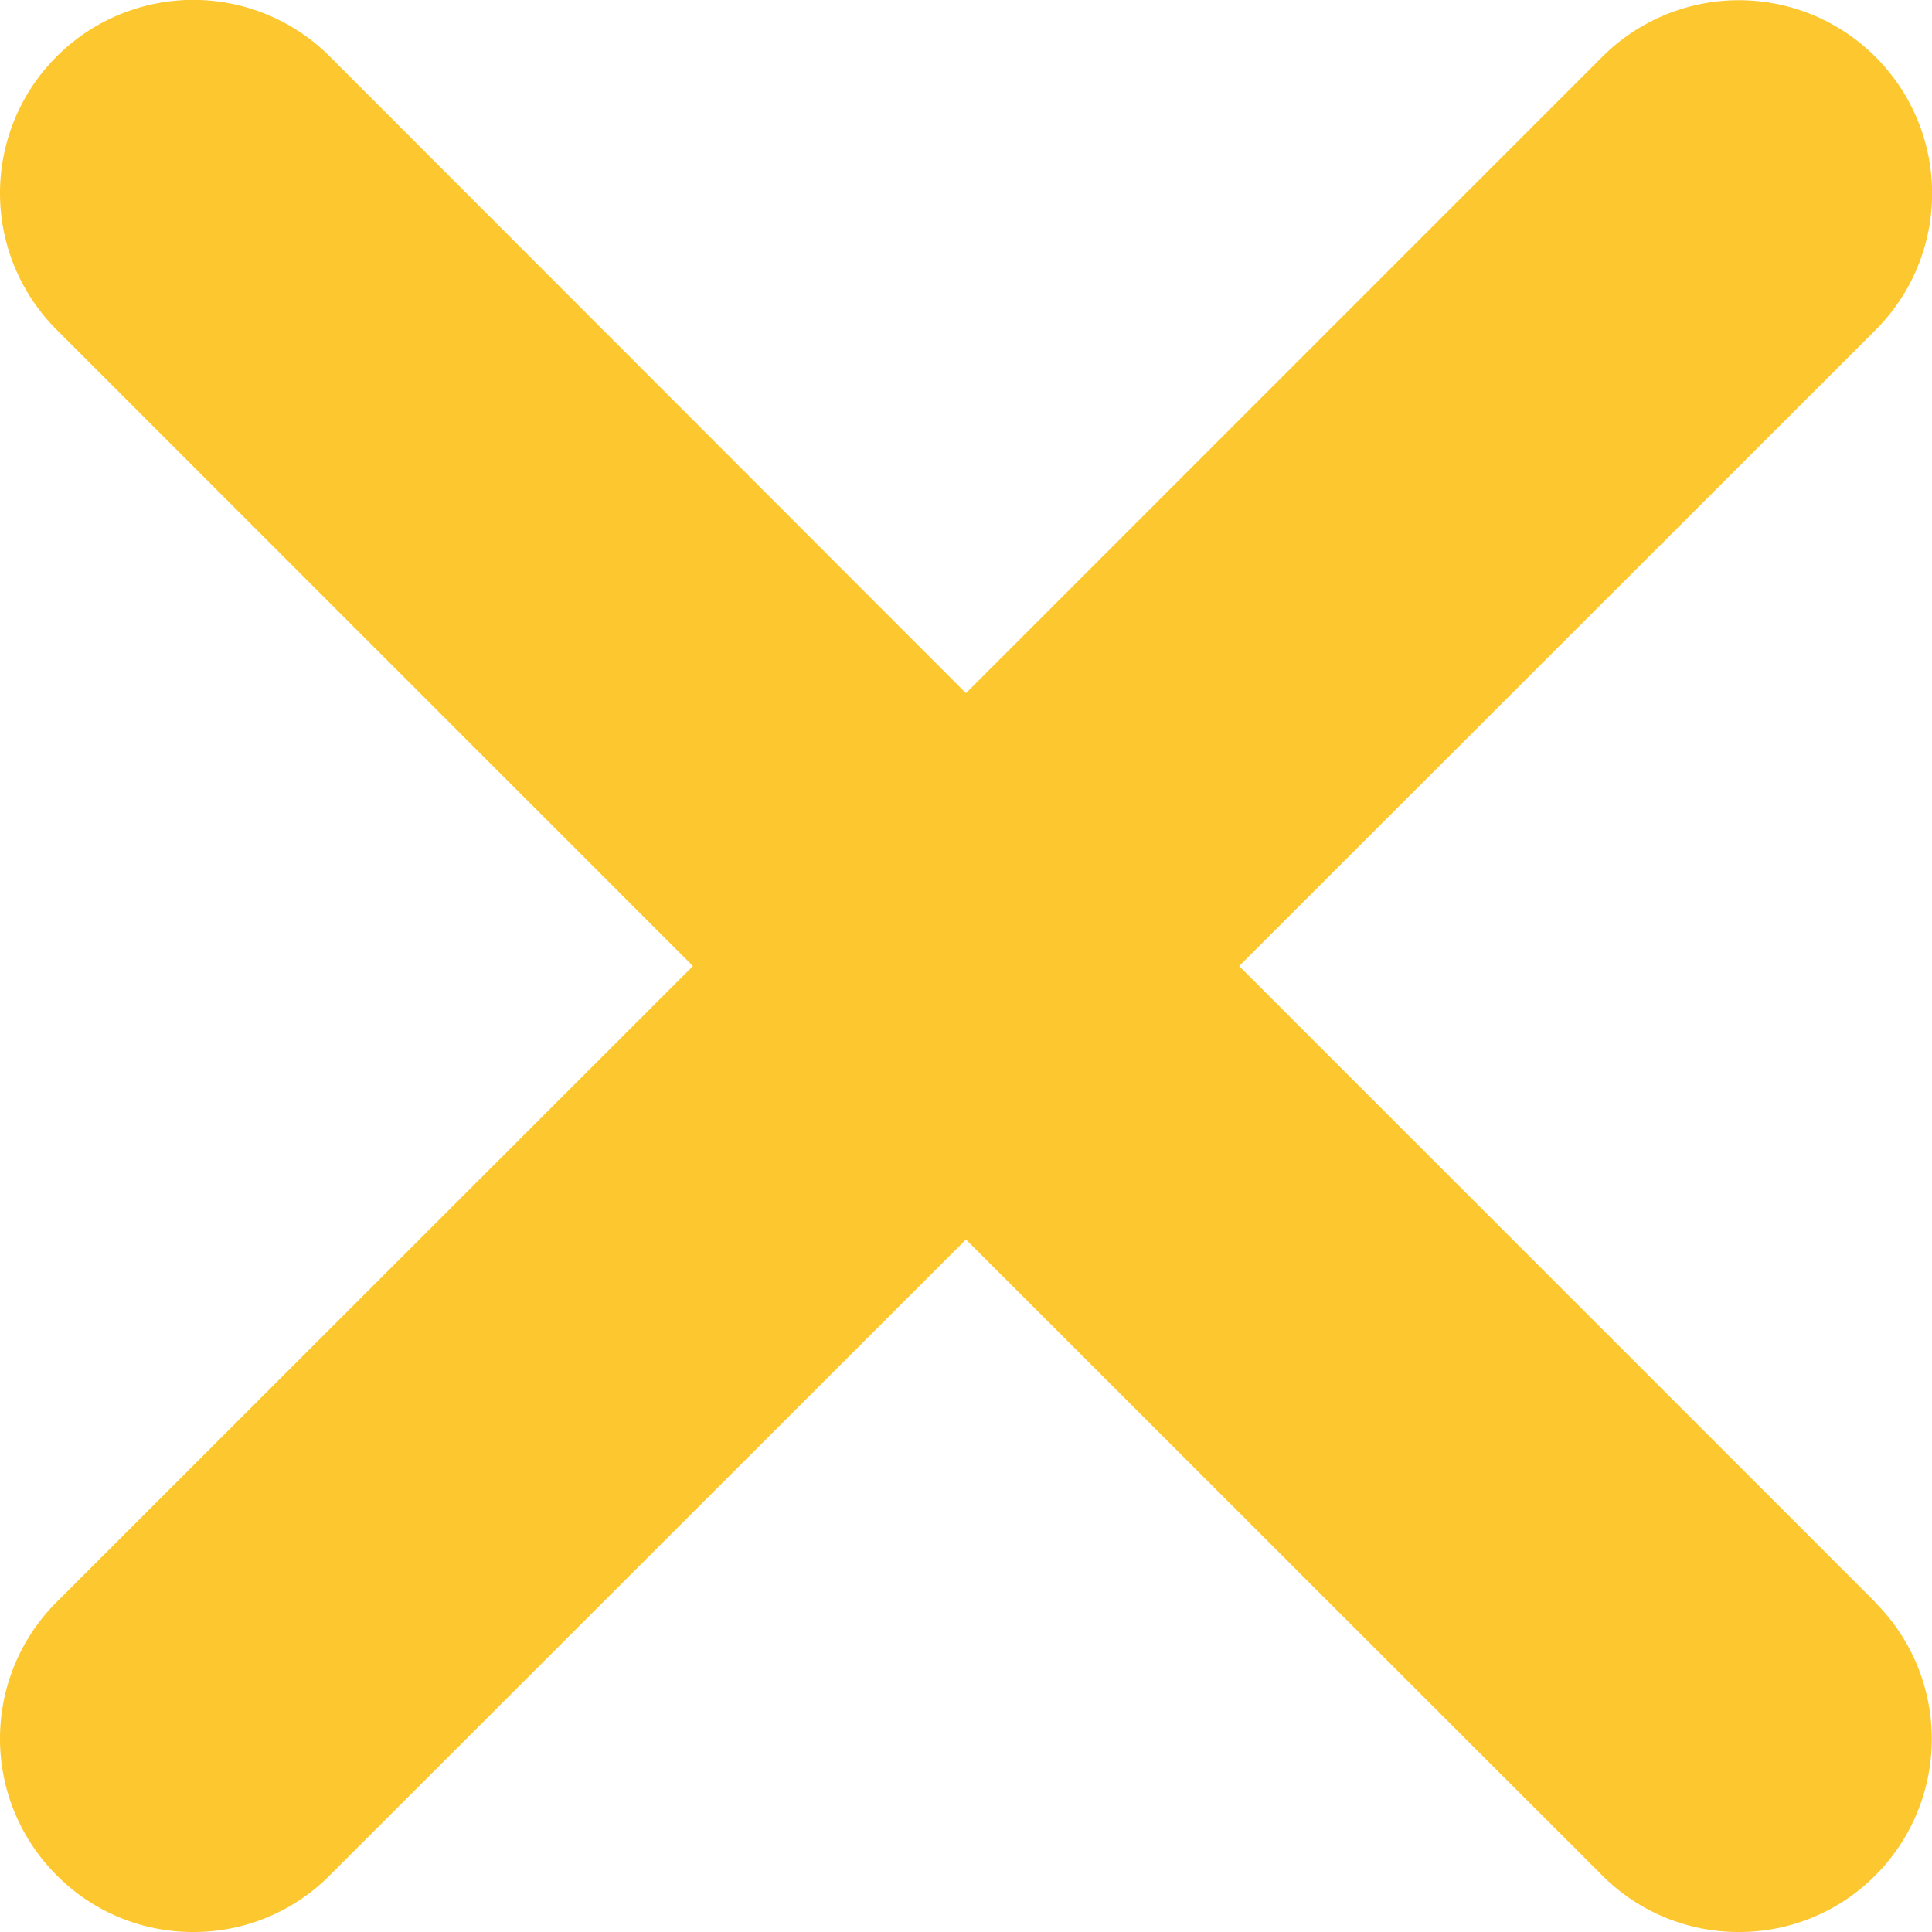
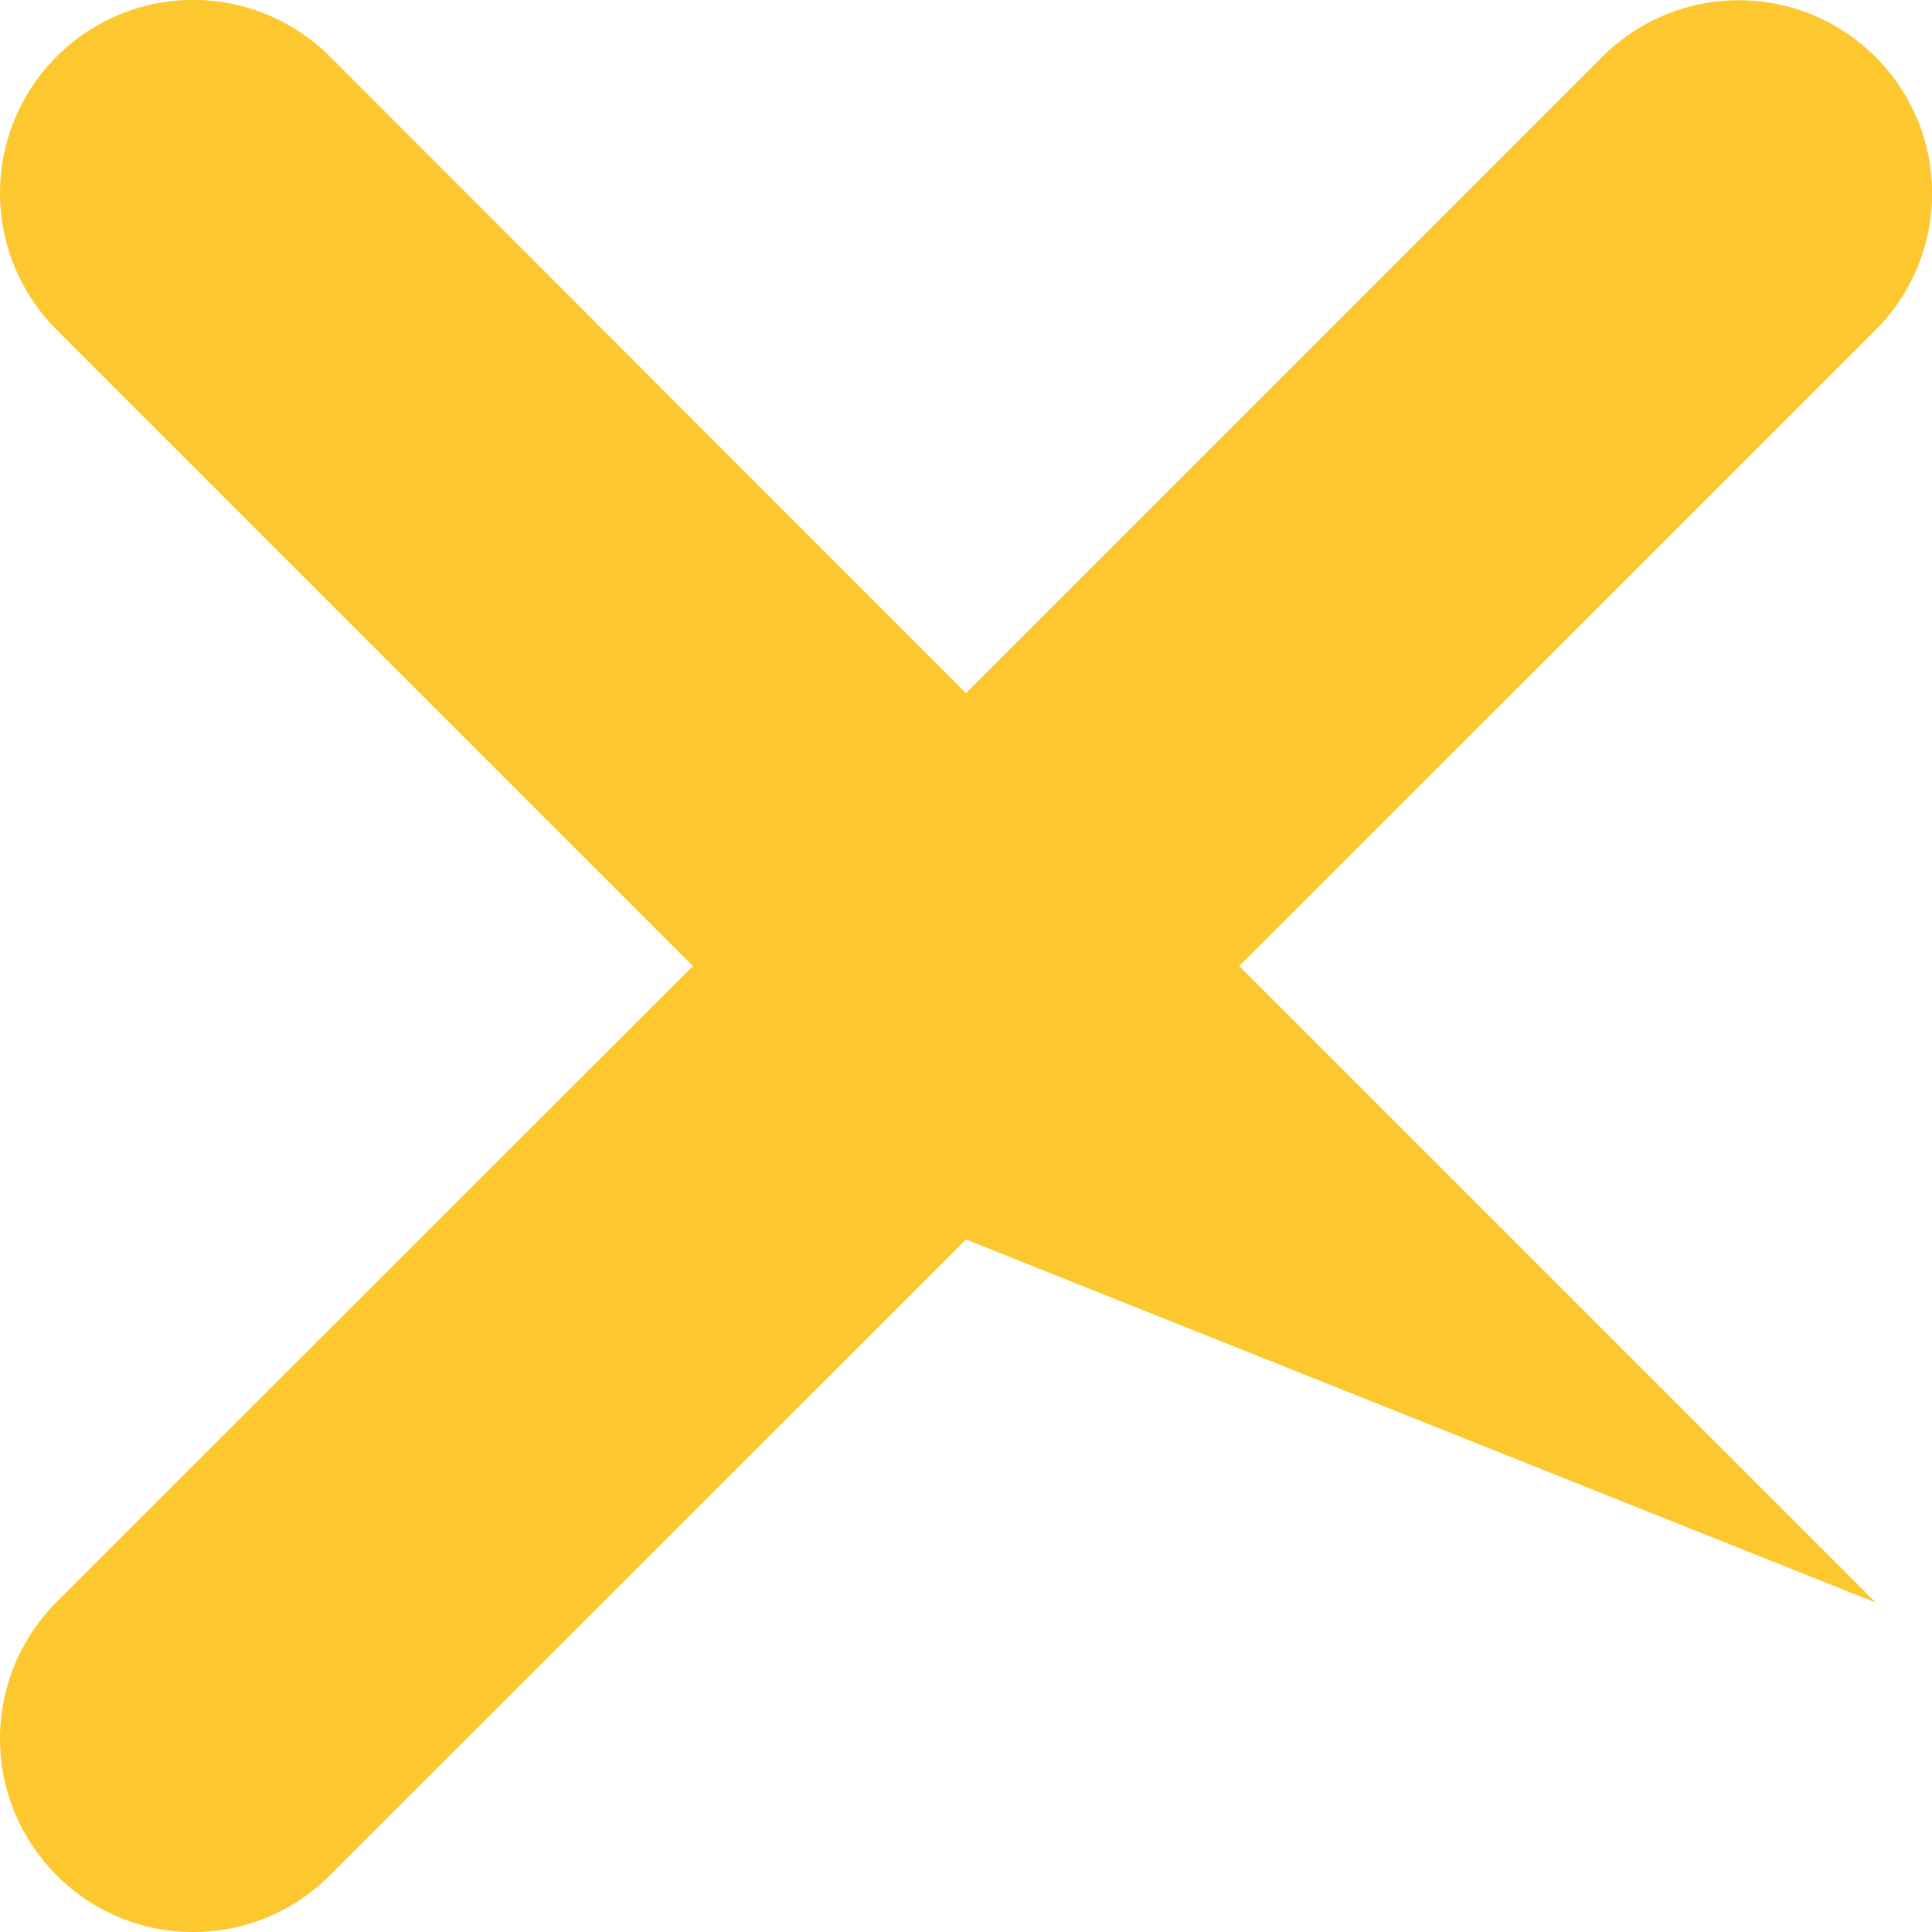
<svg xmlns="http://www.w3.org/2000/svg" width="17.501" height="17.501" viewBox="0 0 17.501 17.501">
-   <path id="Path_12" data-name="Path 12" d="M16.986-4.736a1.749,1.749,0,0,1,0,2.475,1.734,1.734,0,0,1-1.236.511,1.742,1.742,0,0,1-1.237-.513L8.75-8.023,2.988-2.264A1.735,1.735,0,0,1,1.75-1.75,1.735,1.735,0,0,1,.513-2.264a1.749,1.749,0,0,1,0-2.475L6.277-10.5.513-16.264a1.749,1.749,0,0,1,0-2.475,1.749,1.749,0,0,1,2.475,0L8.75-12.972l5.764-5.764a1.749,1.749,0,0,1,2.475,0,1.749,1.749,0,0,1,0,2.475L11.225-10.5l5.761,5.761Z" transform="translate(0 19.251)" fill="#fdc82f" />
+   <path id="Path_12" data-name="Path 12" d="M16.986-4.736L8.75-8.023,2.988-2.264A1.735,1.735,0,0,1,1.75-1.75,1.735,1.735,0,0,1,.513-2.264a1.749,1.749,0,0,1,0-2.475L6.277-10.5.513-16.264a1.749,1.749,0,0,1,0-2.475,1.749,1.749,0,0,1,2.475,0L8.75-12.972l5.764-5.764a1.749,1.749,0,0,1,2.475,0,1.749,1.749,0,0,1,0,2.475L11.225-10.5l5.761,5.761Z" transform="translate(0 19.251)" fill="#fdc82f" />
</svg>